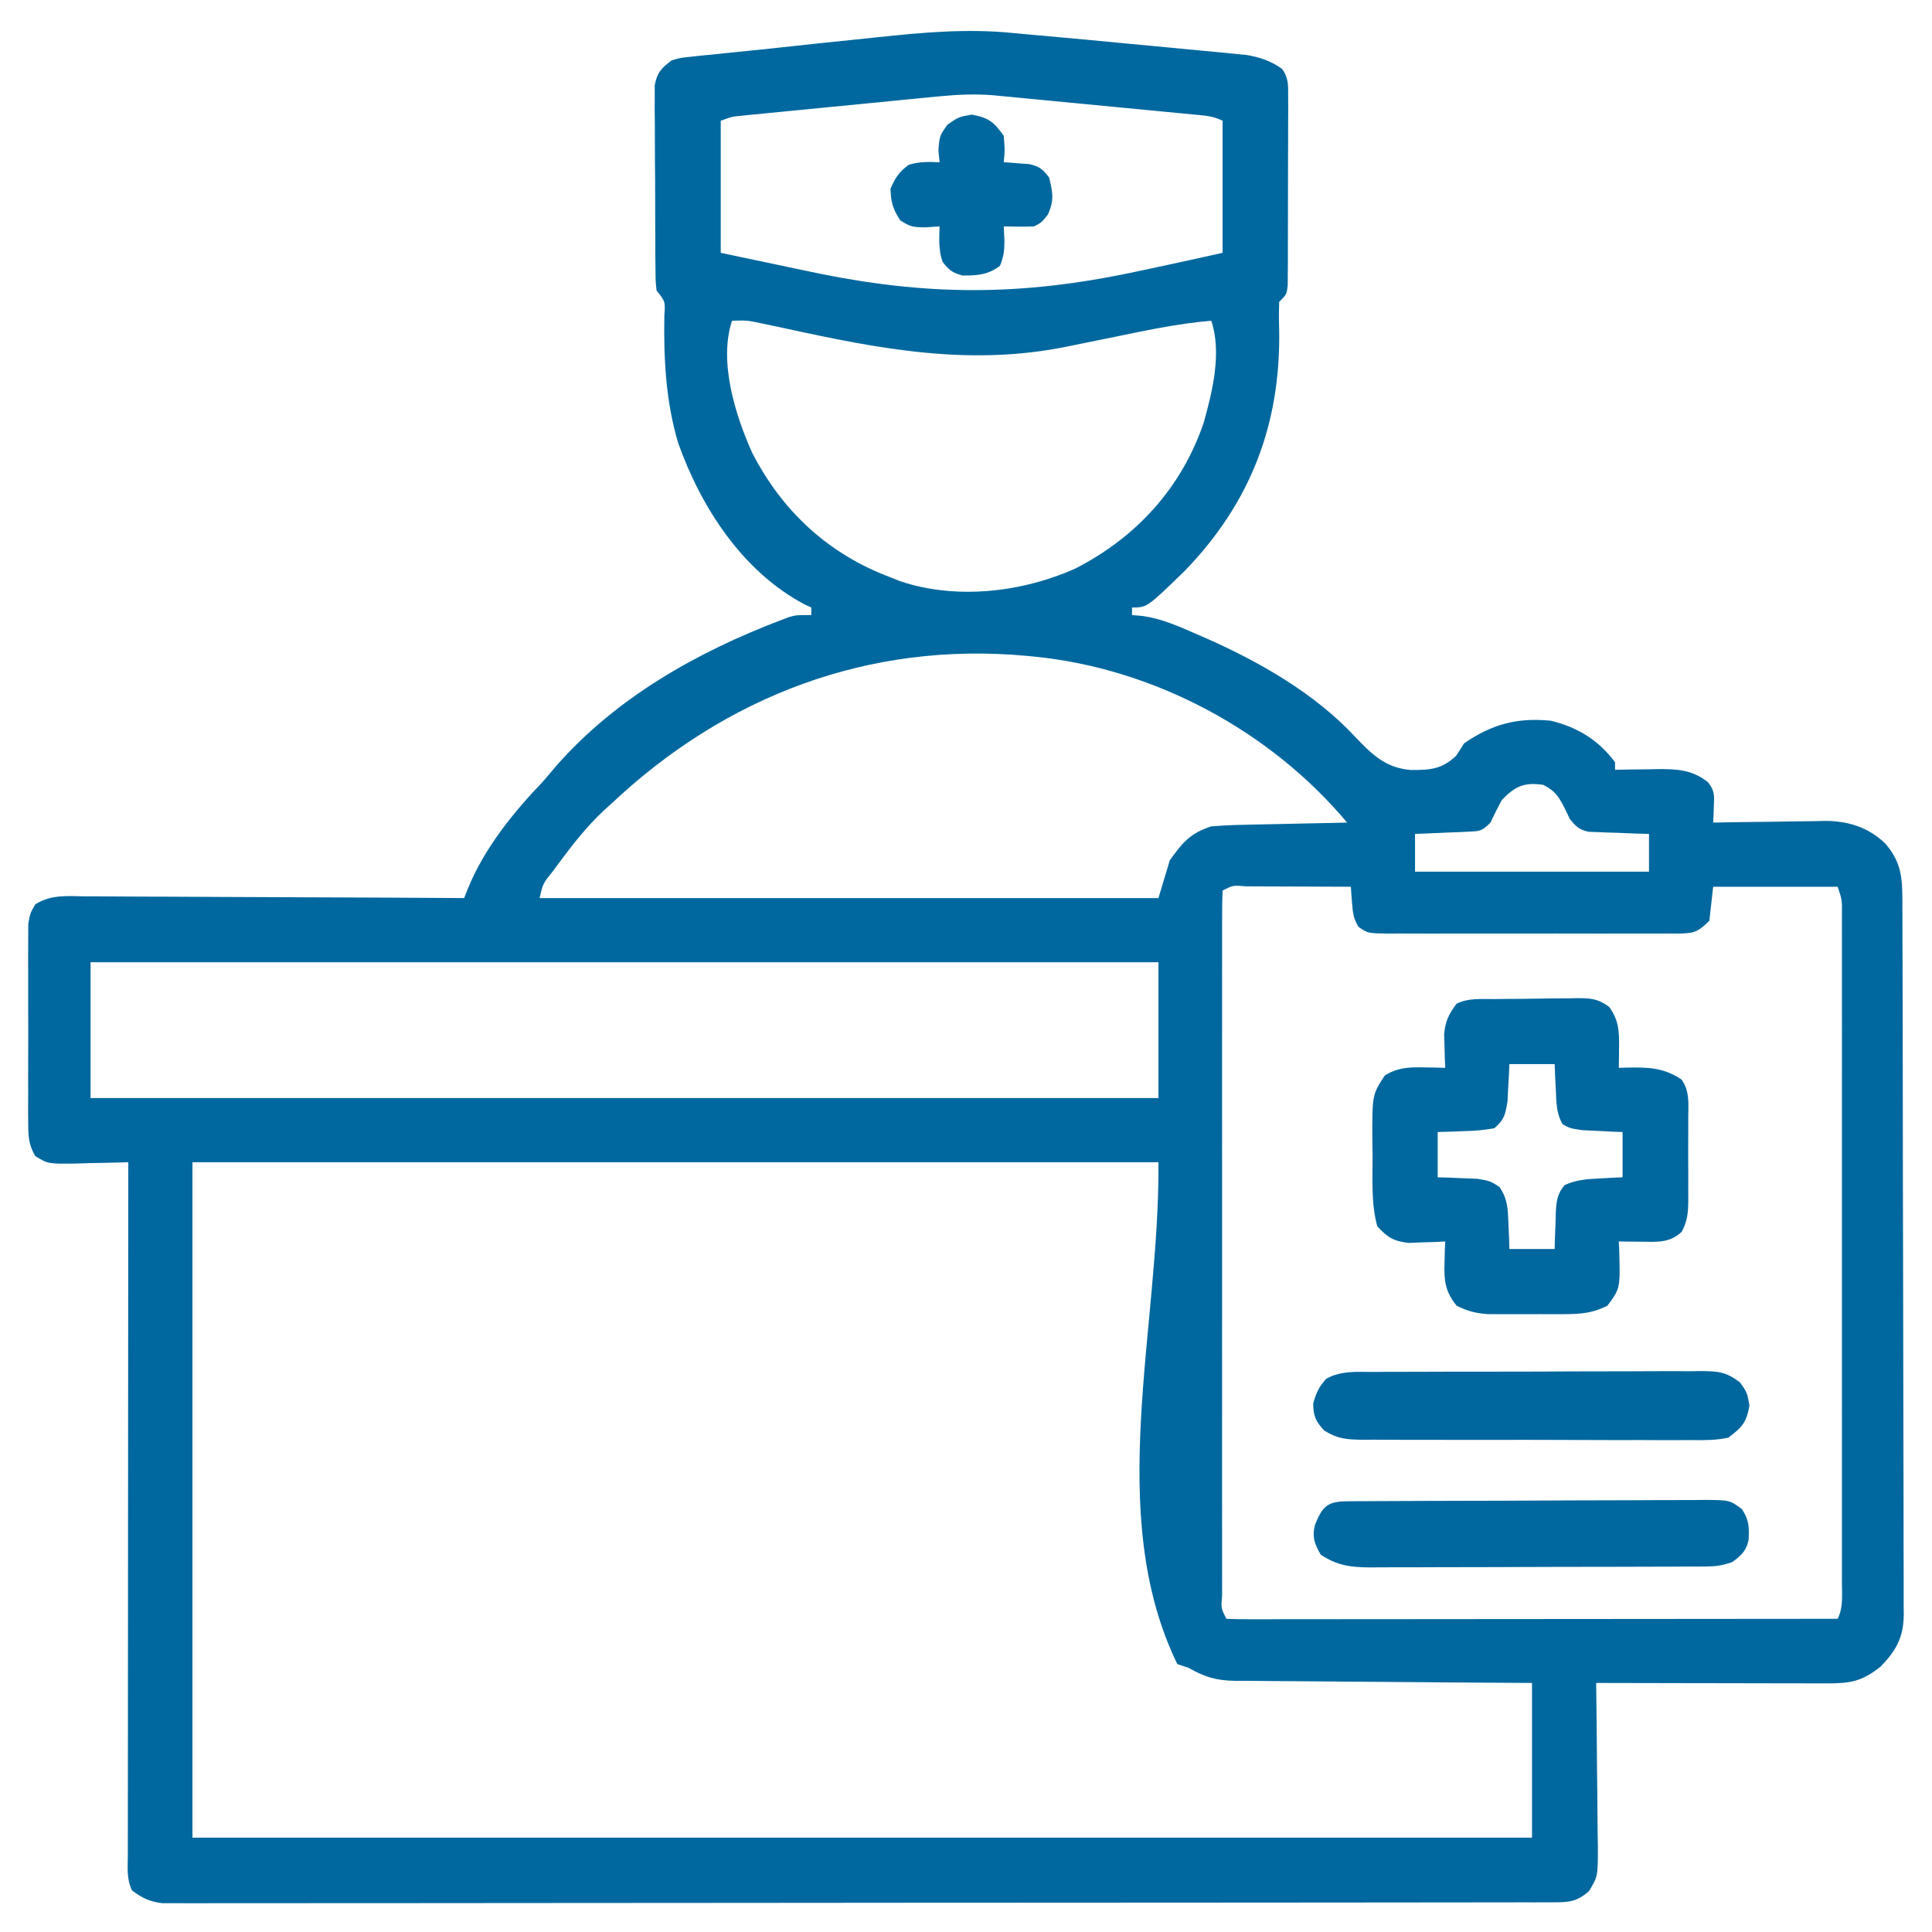
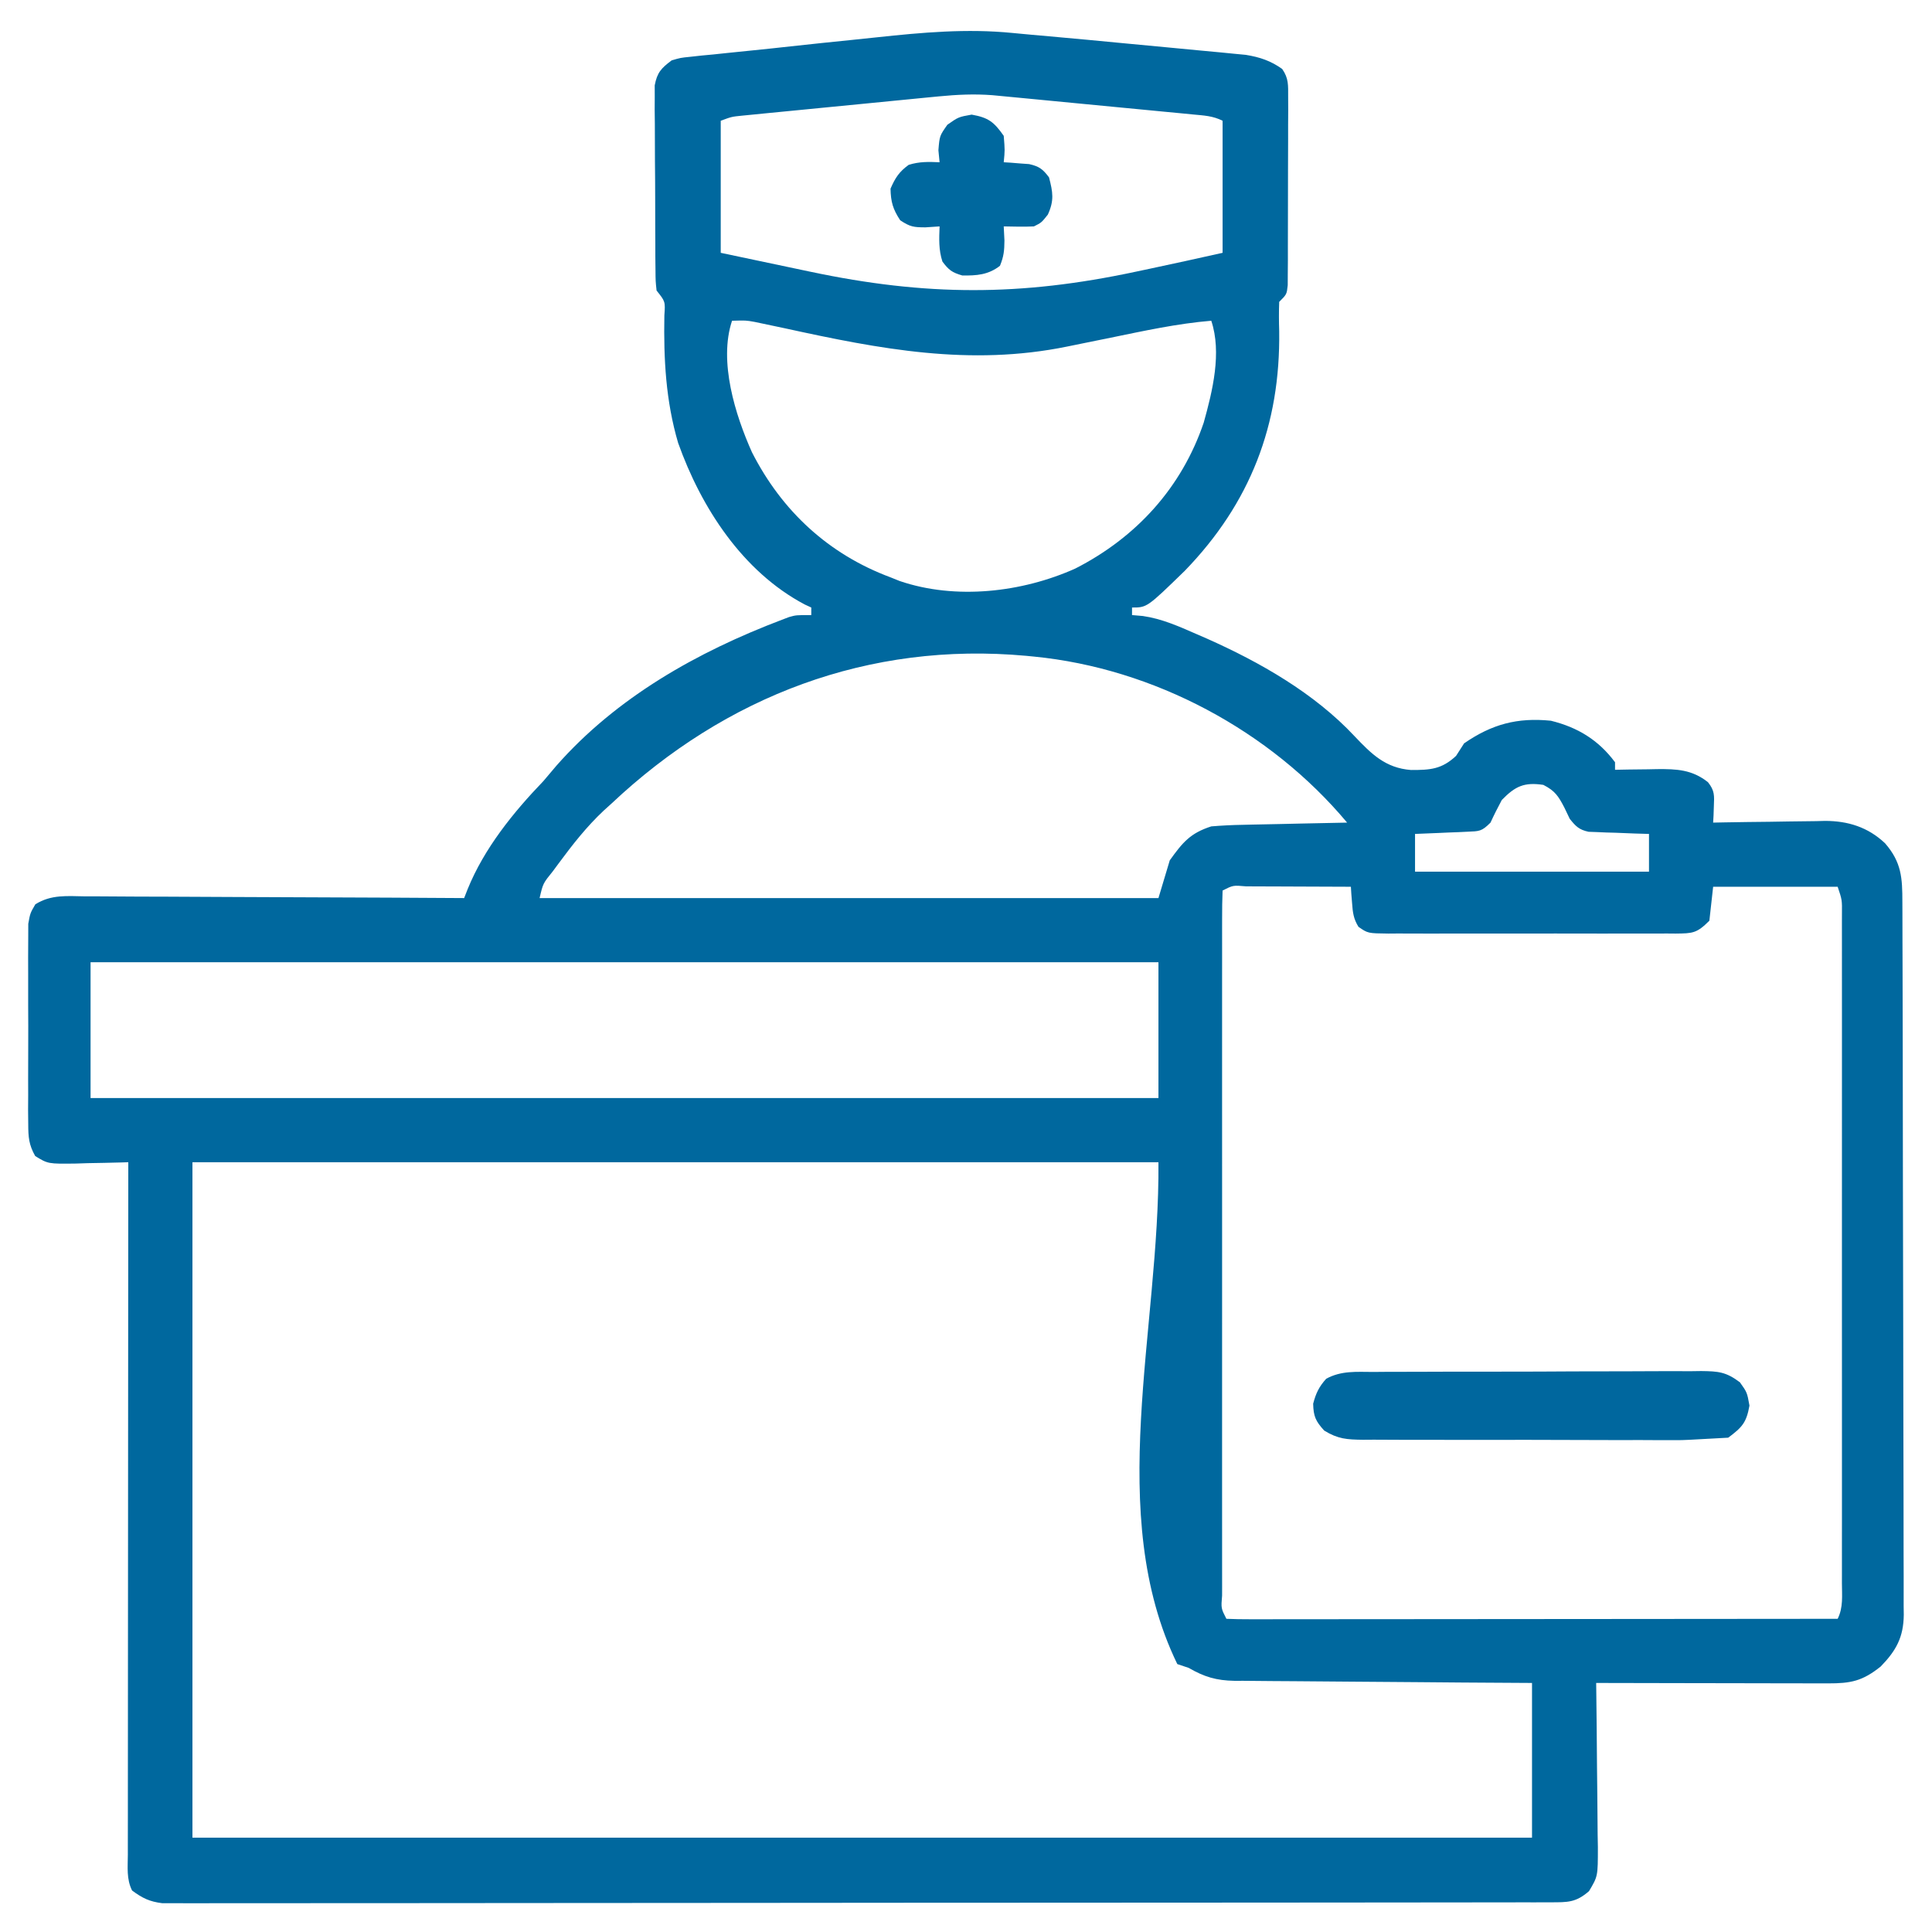
<svg xmlns="http://www.w3.org/2000/svg" version="1.1" width="512" height="512">
  <path d="M0 0 C3.223 0.318 6.448 0.599 9.674 0.882 C16.497 1.488 23.315 2.131 30.134 2.789 C33.707 3.134 37.281 3.468 40.855 3.801 C43.634 4.061 46.411 4.327 49.189 4.596 C51.143 4.784 53.098 4.964 55.053 5.144 C56.832 5.319 56.832 5.319 58.647 5.498 C59.686 5.597 60.725 5.696 61.796 5.799 C65.483 6.398 68.373 7.361 71.426 9.533 C73.166 12.015 73.011 13.879 73.009 16.893 C73.015 18.048 73.021 19.202 73.028 20.392 C73.014 22.262 73.014 22.262 73 24.17 C73 25.449 73.001 26.727 73.001 28.044 C72.999 30.749 72.991 33.452 72.973 36.157 C72.95 39.626 72.949 43.095 72.956 46.564 C72.96 49.871 72.948 53.177 72.937 56.483 C72.938 57.732 72.939 58.981 72.94 60.267 C72.93 61.419 72.921 62.57 72.911 63.756 C72.907 64.773 72.902 65.79 72.897 66.838 C72.636 69.26 72.636 69.26 70.636 71.26 C70.541 73.874 70.552 76.402 70.636 79.01 C70.98 103.877 62.958 124.611 45.636 142.51 C35.609 152.26 35.609 152.26 31.636 152.26 C31.636 152.92 31.636 153.58 31.636 154.26 C32.585 154.343 33.534 154.425 34.511 154.51 C39.548 155.238 43.999 157.235 48.636 159.26 C49.562 159.662 50.488 160.065 51.441 160.479 C65.537 166.745 79.944 174.961 90.586 186.338 C95.063 191.059 98.787 194.797 105.564 195.317 C110.69 195.331 113.717 195.12 117.511 191.573 C118.213 190.479 118.914 189.386 119.636 188.26 C126.997 183.174 133.742 181.367 142.636 182.26 C149.726 184.009 155.245 187.357 159.636 193.26 C159.636 193.92 159.636 194.58 159.636 195.26 C160.878 195.237 162.119 195.214 163.398 195.19 C165.04 195.171 166.682 195.153 168.324 195.135 C169.141 195.118 169.957 195.102 170.799 195.084 C175.978 195.042 180.036 195.204 184.256 198.541 C186.065 200.794 185.948 202.098 185.824 204.948 C185.797 205.756 185.77 206.564 185.742 207.397 C185.69 208.319 185.69 208.319 185.636 209.26 C186.685 209.239 187.734 209.218 188.814 209.197 C192.735 209.124 196.656 209.078 200.578 209.04 C202.269 209.02 203.961 208.993 205.652 208.958 C208.095 208.909 210.537 208.887 212.98 208.869 C213.726 208.849 214.473 208.828 215.241 208.807 C221.371 208.804 226.675 210.458 231.204 214.743 C235.563 219.769 235.785 223.915 235.784 230.287 C235.787 231.114 235.791 231.942 235.795 232.794 C235.806 235.576 235.81 238.358 235.813 241.14 C235.82 243.131 235.826 245.122 235.833 247.112 C235.851 252.528 235.861 257.943 235.87 263.358 C235.875 266.74 235.881 270.122 235.887 273.504 C235.906 284.081 235.92 294.659 235.929 305.236 C235.938 317.453 235.965 329.67 236.005 341.888 C236.035 351.326 236.05 360.765 236.053 370.204 C236.056 375.844 236.065 381.483 236.09 387.123 C236.113 392.427 236.117 397.732 236.107 403.037 C236.107 404.984 236.113 406.931 236.127 408.878 C236.144 411.536 236.137 414.194 236.124 416.852 C236.141 418.008 236.141 418.008 236.157 419.186 C236.086 425.164 234.144 428.679 230.039 432.905 C225.19 436.77 222.163 437.385 216.054 437.374 C215.39 437.374 214.726 437.374 214.043 437.374 C211.851 437.373 209.66 437.366 207.469 437.358 C205.948 437.356 204.428 437.354 202.908 437.353 C198.908 437.35 194.908 437.34 190.908 437.329 C186.826 437.319 182.744 437.314 178.662 437.309 C170.653 437.298 162.645 437.281 154.636 437.26 C154.645 437.9 154.654 438.541 154.663 439.201 C154.752 445.868 154.812 452.535 154.856 459.202 C154.876 461.69 154.904 464.178 154.938 466.666 C154.987 470.243 155.009 473.819 155.027 477.397 C155.048 478.508 155.068 479.62 155.09 480.765 C155.092 488.498 155.092 488.498 152.737 492.439 C149.229 495.48 147.101 495.386 142.517 495.391 C141.202 495.395 139.888 495.399 138.534 495.403 C137.062 495.402 135.59 495.401 134.117 495.401 C132.564 495.403 131.011 495.406 129.458 495.41 C125.173 495.418 120.889 495.419 116.605 495.42 C111.991 495.422 107.376 495.43 102.762 495.436 C92.665 495.45 82.568 495.456 72.471 495.46 C66.17 495.463 59.87 495.467 53.569 495.472 C36.135 495.484 18.701 495.494 1.267 495.498 C0.151 495.498 -0.966 495.498 -2.116 495.498 C-3.795 495.499 -3.795 495.499 -5.507 495.499 C-7.776 495.499 -10.044 495.5 -12.312 495.5 C-13.999 495.501 -13.999 495.501 -15.721 495.501 C-33.956 495.505 -52.191 495.522 -70.427 495.546 C-89.134 495.569 -107.842 495.582 -126.549 495.583 C-137.058 495.584 -147.568 495.59 -158.077 495.608 C-167.025 495.623 -175.973 495.628 -184.921 495.62 C-189.489 495.616 -194.056 495.617 -198.624 495.631 C-202.803 495.644 -206.982 495.643 -211.161 495.631 C-212.675 495.629 -214.189 495.632 -215.703 495.64 C-217.758 495.651 -219.812 495.644 -221.866 495.632 C-223.58 495.633 -223.58 495.633 -225.327 495.634 C-228.737 495.214 -230.622 494.296 -233.364 492.26 C-234.879 489.23 -234.497 486.092 -234.484 482.768 C-234.485 481.987 -234.485 481.205 -234.486 480.4 C-234.488 477.766 -234.483 475.133 -234.477 472.5 C-234.477 470.618 -234.477 468.736 -234.477 466.854 C-234.478 461.732 -234.472 456.61 -234.465 451.489 C-234.459 446.141 -234.458 440.793 -234.457 435.445 C-234.454 425.313 -234.446 415.18 -234.436 405.048 C-234.424 393.515 -234.419 381.982 -234.414 370.449 C-234.403 346.719 -234.386 322.99 -234.364 299.26 C-235.009 299.281 -235.655 299.302 -236.32 299.324 C-239.251 299.407 -242.182 299.459 -245.114 299.51 C-246.129 299.544 -247.145 299.577 -248.192 299.612 C-255.63 299.71 -255.63 299.71 -259.034 297.625 C-260.722 294.623 -260.871 292.621 -260.881 289.178 C-260.894 287.95 -260.906 286.722 -260.919 285.457 C-260.912 284.12 -260.904 282.784 -260.895 281.448 C-260.897 280.073 -260.901 278.698 -260.906 277.323 C-260.912 274.445 -260.904 271.567 -260.885 268.689 C-260.862 265.003 -260.875 261.318 -260.899 257.633 C-260.914 254.795 -260.909 251.957 -260.899 249.119 C-260.896 247.76 -260.899 246.402 -260.909 245.043 C-260.919 243.143 -260.901 241.242 -260.881 239.342 C-260.878 238.262 -260.875 237.181 -260.871 236.068 C-260.364 233.26 -260.364 233.26 -258.996 230.908 C-254.78 228.269 -250.594 228.737 -245.72 228.806 C-244.637 228.805 -243.554 228.805 -242.437 228.804 C-238.855 228.807 -235.274 228.838 -231.692 228.869 C-229.209 228.877 -226.726 228.883 -224.243 228.887 C-218.374 228.9 -212.506 228.932 -206.638 228.972 C-199.3 229.021 -191.963 229.043 -184.625 229.065 C-171.538 229.108 -158.451 229.175 -145.364 229.26 C-145.054 228.474 -144.745 227.688 -144.426 226.877 C-140.041 216.076 -132.355 206.567 -124.364 198.26 C-123.211 196.911 -122.065 195.557 -120.926 194.198 C-104.931 176.027 -83.529 164.003 -61.164 155.51 C-60.527 155.268 -59.889 155.025 -59.232 154.776 C-57.364 154.26 -57.364 154.26 -53.364 154.26 C-53.364 153.6 -53.364 152.94 -53.364 152.26 C-54.22 151.864 -54.22 151.864 -55.094 151.459 C-71.585 142.746 -82.561 125.753 -88.656 108.627 C-91.928 97.501 -92.507 86.439 -92.301 74.885 C-92.039 71.162 -92.039 71.162 -94.364 68.26 C-94.631 65.762 -94.631 65.762 -94.654 62.751 C-94.667 61.623 -94.68 60.494 -94.693 59.332 C-94.695 58.113 -94.697 56.895 -94.699 55.639 C-94.709 53.762 -94.709 53.762 -94.72 51.847 C-94.73 49.198 -94.735 46.549 -94.734 43.9 C-94.734 40.51 -94.761 37.119 -94.796 33.729 C-94.823 30.491 -94.822 27.252 -94.824 24.014 C-94.839 22.797 -94.853 21.58 -94.868 20.327 C-94.862 19.196 -94.856 18.064 -94.849 16.899 C-94.852 15.904 -94.855 14.91 -94.858 13.885 C-94.215 10.472 -93.122 9.326 -90.364 7.26 C-88.027 6.574 -88.027 6.574 -85.418 6.31 C-84.437 6.202 -83.456 6.093 -82.446 5.982 C-80.858 5.833 -80.858 5.833 -79.239 5.682 C-78.131 5.565 -77.024 5.447 -75.883 5.326 C-73.548 5.08 -71.211 4.842 -68.874 4.61 C-65.517 4.275 -62.163 3.915 -58.809 3.543 C-53.416 2.949 -48.02 2.388 -42.622 1.843 C-40.435 1.619 -38.248 1.39 -36.062 1.156 C-23.926 -0.144 -12.177 -1.211 0 0 Z M-19.483 16.795 C-21.3 16.97 -21.3 16.97 -23.153 17.149 C-25.102 17.341 -25.102 17.341 -27.09 17.537 C-28.443 17.67 -29.797 17.802 -31.15 17.934 C-33.979 18.21 -36.809 18.489 -39.638 18.769 C-43.264 19.127 -46.89 19.48 -50.516 19.831 C-53.308 20.102 -56.099 20.377 -58.89 20.652 C-60.877 20.847 -62.864 21.04 -64.851 21.232 C-66.056 21.352 -67.261 21.472 -68.503 21.596 C-70.096 21.752 -70.096 21.752 -71.721 21.912 C-74.465 22.188 -74.465 22.188 -77.364 23.26 C-77.364 34.81 -77.364 46.36 -77.364 58.26 C-71.46 59.508 -65.556 60.753 -59.651 61.995 C-57.647 62.417 -55.644 62.84 -53.64 63.264 C-22.984 69.747 2.078 69.798 32.636 63.26 C33.848 63.004 35.06 62.749 36.308 62.485 C42.762 61.12 49.198 59.7 55.636 58.26 C55.636 46.71 55.636 35.16 55.636 23.26 C53.008 21.946 50.728 21.879 47.797 21.596 C46.572 21.476 45.347 21.356 44.085 21.232 C42.742 21.104 41.398 20.977 40.054 20.85 C38.679 20.717 37.304 20.584 35.929 20.451 C33.043 20.172 30.157 19.895 27.271 19.621 C23.579 19.27 19.887 18.914 16.195 18.555 C13.353 18.28 10.511 18.007 7.668 17.734 C6.307 17.604 4.947 17.472 3.586 17.341 C1.679 17.156 -0.229 16.976 -2.136 16.795 C-3.763 16.64 -3.763 16.64 -5.422 16.481 C-10.188 16.123 -14.729 16.332 -19.483 16.795 Z M-74.364 76.26 C-77.966 87.068 -73.501 101.249 -69.082 111.123 C-61.151 126.699 -48.775 138.151 -32.364 144.26 C-31.573 144.578 -30.783 144.897 -29.969 145.225 C-15.099 150.306 2.502 148.251 16.582 141.94 C32.771 133.688 44.794 120.491 50.636 103.26 C52.979 94.858 55.462 84.737 52.636 76.26 C43.607 77.008 34.809 78.944 25.949 80.76 C23.575 81.243 21.201 81.726 18.826 82.207 C17.358 82.505 15.889 82.804 14.422 83.105 C-11.35 88.359 -35.147 83.783 -60.364 78.26 C-62.298 77.845 -64.234 77.435 -66.172 77.034 C-66.901 76.881 -67.63 76.728 -68.381 76.57 C-70.688 76.157 -70.688 76.157 -74.364 76.26 Z M-106.364 204.26 C-107.027 204.859 -107.691 205.459 -108.375 206.076 C-112.933 210.357 -116.659 215.12 -120.364 220.135 C-121.104 221.136 -121.104 221.136 -121.859 222.157 C-124.466 225.381 -124.466 225.381 -125.364 229.26 C-71.244 229.26 -17.124 229.26 38.636 229.26 C39.626 225.96 40.616 222.66 41.636 219.26 C45.058 214.5 47.048 212.061 52.636 210.26 C55.453 210.028 58.181 209.889 61 209.846 C61.792 209.827 62.584 209.807 63.4 209.787 C65.916 209.728 68.432 209.681 70.949 209.635 C72.661 209.597 74.372 209.558 76.084 209.518 C80.268 209.422 84.452 209.338 88.636 209.26 C68.268 184.901 37.406 168.37 5.636 165.26 C4.969 165.194 4.301 165.129 3.614 165.061 C-38.099 161.241 -76.017 175.671 -106.364 204.26 Z M129.636 203.26 C128.574 205.228 127.565 207.226 126.636 209.26 C124.283 211.614 123.707 211.539 120.504 211.674 C119.295 211.732 119.295 211.732 118.062 211.791 C116.8 211.838 116.8 211.838 115.511 211.885 C114.237 211.943 114.237 211.943 112.937 212.002 C110.837 212.097 108.737 212.179 106.636 212.26 C106.636 215.56 106.636 218.86 106.636 222.26 C127.096 222.26 147.556 222.26 168.636 222.26 C168.636 218.96 168.636 215.66 168.636 212.26 C167.372 212.223 166.107 212.185 164.804 212.147 C163.144 212.081 161.484 212.015 159.824 211.948 C158.991 211.925 158.157 211.902 157.299 211.879 C156.095 211.826 156.095 211.826 154.867 211.772 C153.759 211.733 153.759 211.733 152.629 211.692 C150.104 211.145 149.236 210.258 147.636 208.26 C147.162 207.27 146.688 206.28 146.199 205.26 C144.588 202.167 143.71 200.841 140.636 199.26 C135.552 198.503 133.188 199.612 129.636 203.26 Z M55.636 227.26 C55.537 229.737 55.502 232.185 55.509 234.663 C55.508 235.447 55.506 236.231 55.505 237.039 C55.501 239.687 55.504 242.335 55.507 244.983 C55.506 246.873 55.504 248.763 55.502 250.653 C55.497 255.802 55.499 260.95 55.502 266.099 C55.505 271.474 55.502 276.85 55.501 282.225 C55.499 291.254 55.501 300.283 55.506 309.312 C55.512 319.767 55.51 330.221 55.504 340.676 C55.5 349.635 55.499 358.594 55.502 367.552 C55.503 372.911 55.503 378.269 55.5 383.627 C55.497 388.664 55.499 393.7 55.505 398.736 C55.506 400.59 55.506 402.444 55.504 404.298 C55.501 406.818 55.504 409.338 55.509 411.857 C55.507 412.601 55.505 413.344 55.503 414.11 C55.219 417.471 55.219 417.471 56.636 420.26 C58.725 420.357 60.816 420.382 62.907 420.38 C63.569 420.381 64.232 420.382 64.914 420.383 C67.15 420.385 69.385 420.379 71.621 420.374 C73.217 420.373 74.813 420.373 76.41 420.374 C80.757 420.374 85.103 420.368 89.45 420.361 C93.988 420.355 98.526 420.355 103.064 420.353 C111.663 420.35 120.262 420.342 128.86 420.332 C138.647 420.321 148.435 420.315 158.222 420.31 C178.36 420.3 198.498 420.282 218.636 420.26 C220.145 417.243 219.774 414.129 219.763 410.82 C219.765 410.044 219.767 409.268 219.768 408.468 C219.772 405.853 219.769 403.238 219.766 400.623 C219.767 398.754 219.769 396.885 219.771 395.017 C219.776 389.93 219.774 384.843 219.771 379.757 C219.768 374.443 219.771 369.13 219.772 363.816 C219.774 354.891 219.772 345.967 219.767 337.042 C219.761 326.712 219.763 316.382 219.769 306.051 C219.773 297.195 219.774 288.339 219.771 279.483 C219.77 274.188 219.769 268.893 219.773 263.598 C219.776 258.62 219.774 253.643 219.768 248.666 C219.767 246.835 219.767 245.004 219.769 243.173 C219.772 240.682 219.768 238.191 219.763 235.7 C219.766 234.968 219.768 234.236 219.77 233.482 C219.812 229.746 219.812 229.746 218.636 226.26 C207.746 226.26 196.856 226.26 185.636 226.26 C185.306 229.23 184.976 232.2 184.636 235.26 C181.293 238.603 180.234 238.615 175.712 238.667 C174.905 238.661 174.097 238.655 173.265 238.648 C171.984 238.656 171.984 238.656 170.678 238.664 C167.851 238.677 165.025 238.669 162.199 238.659 C160.237 238.661 158.276 238.663 156.314 238.667 C152.202 238.672 148.09 238.665 143.977 238.651 C138.701 238.634 133.425 238.644 128.149 238.662 C124.098 238.673 120.047 238.669 115.996 238.662 C114.051 238.66 112.105 238.662 110.159 238.669 C107.442 238.677 104.725 238.665 102.008 238.648 C101.2 238.654 100.393 238.66 99.561 238.667 C94.133 238.605 94.133 238.605 91.645 236.877 C90.319 234.752 90.129 233.061 89.949 230.573 C89.85 229.36 89.85 229.36 89.75 228.123 C89.694 227.201 89.694 227.201 89.636 226.26 C84.955 226.235 80.274 226.217 75.592 226.205 C73.999 226.2 72.405 226.193 70.811 226.185 C68.525 226.173 66.239 226.167 63.953 226.162 C63.236 226.157 62.52 226.152 61.781 226.147 C58.424 225.848 58.424 225.848 55.636 227.26 Z M-244.364 246.26 C-244.364 258.14 -244.364 270.02 -244.364 282.26 C-150.974 282.26 -57.584 282.26 38.636 282.26 C38.636 270.38 38.636 258.5 38.636 246.26 C-54.754 246.26 -148.144 246.26 -244.364 246.26 Z M-217.364 299.26 C-217.364 358.33 -217.364 417.4 -217.364 478.26 C-100.214 478.26 16.936 478.26 137.636 478.26 C137.636 464.73 137.636 451.2 137.636 437.26 C128.537 437.204 128.537 437.204 119.254 437.147 C115.407 437.117 111.561 437.085 107.715 437.051 C101.611 436.997 95.508 436.946 89.405 436.914 C84.484 436.888 79.562 436.847 74.641 436.797 C72.765 436.78 70.889 436.769 69.013 436.762 C66.381 436.753 63.751 436.725 61.12 436.692 C60.347 436.694 59.574 436.695 58.777 436.697 C53.968 436.613 50.782 435.656 46.636 433.26 C45.646 432.93 44.656 432.6 43.636 432.26 C24.253 392.354 39 343.623 38.636 299.26 C-45.844 299.26 -130.324 299.26 -217.364 299.26 Z " fill="#00689E" transform="translate(268.364,8.74)" />
-   <path d="M0 0 C0.787 -0.008 1.573 -0.016 2.384 -0.024 C4.05 -0.038 5.716 -0.049 7.382 -0.057 C9.929 -0.074 12.474 -0.118 15.02 -0.162 C16.638 -0.172 18.257 -0.181 19.875 -0.188 C20.636 -0.205 21.396 -0.223 22.18 -0.241 C25.689 -0.226 27.675 -0.058 30.52 2.077 C33.114 5.693 33.184 8.604 33.133 12.926 C33.124 13.92 33.115 14.914 33.105 15.938 C33.094 16.697 33.082 17.456 33.07 18.238 C34.066 18.203 34.066 18.203 35.082 18.168 C40.708 18.053 44.879 18.105 49.674 21.311 C51.879 24.355 51.498 27.646 51.469 31.266 C51.472 32.051 51.474 32.836 51.477 33.645 C51.479 35.306 51.474 36.966 51.461 38.626 C51.445 41.163 51.461 43.699 51.48 46.236 C51.478 47.85 51.475 49.464 51.469 51.078 C51.475 51.836 51.481 52.593 51.487 53.373 C51.445 56.559 51.275 58.864 49.733 61.686 C46.489 64.715 43.091 64.346 38.883 64.301 C37.796 64.292 36.709 64.283 35.59 64.273 C34.343 64.256 34.343 64.256 33.07 64.238 C33.123 65.325 33.123 65.325 33.176 66.434 C33.463 76.676 33.463 76.676 30.07 81.238 C26.08 83.314 22.651 83.496 18.195 83.504 C16.88 83.506 15.566 83.509 14.211 83.512 C13.531 83.508 12.851 83.503 12.15 83.499 C10.077 83.488 8.004 83.499 5.93 83.512 C4.615 83.509 3.3 83.507 1.945 83.504 C0.147 83.501 0.147 83.501 -1.688 83.497 C-4.895 83.241 -7.081 82.704 -9.93 81.238 C-12.946 77.503 -13.273 74.646 -13.117 69.926 C-13.09 68.857 -13.063 67.789 -13.035 66.688 C-13 65.879 -12.966 65.071 -12.93 64.238 C-13.81 64.285 -14.691 64.331 -15.598 64.379 C-16.759 64.415 -17.921 64.451 -19.117 64.488 C-20.84 64.558 -20.84 64.558 -22.598 64.629 C-26.63 64.156 -28.181 63.193 -30.93 60.238 C-32.619 54.128 -32.154 47.648 -32.18 41.363 C-32.2 40.109 -32.221 38.855 -32.242 37.562 C-32.294 25.372 -32.294 25.372 -28.93 20.238 C-25.39 18.061 -22.209 18.015 -18.117 18.113 C-16.653 18.14 -16.653 18.14 -15.16 18.168 C-14.424 18.191 -13.688 18.214 -12.93 18.238 C-12.982 17.026 -12.982 17.026 -13.035 15.789 C-13.062 14.72 -13.089 13.652 -13.117 12.551 C-13.169 10.967 -13.169 10.967 -13.223 9.352 C-12.893 5.848 -12.016 4.041 -9.93 1.238 C-6.796 -0.329 -3.442 0.033 0 0 Z M4.07 17.238 C4.033 18.13 3.996 19.022 3.957 19.941 C3.891 21.112 3.826 22.282 3.758 23.488 C3.7 24.648 3.642 25.809 3.582 27.004 C3.031 30.489 2.773 31.972 0.07 34.238 C-2.615 34.696 -4.926 34.933 -7.617 34.988 C-8.67 35.033 -8.67 35.033 -9.744 35.078 C-11.472 35.149 -13.201 35.196 -14.93 35.238 C-14.93 39.198 -14.93 43.158 -14.93 47.238 C-13.483 47.277 -13.483 47.277 -12.008 47.316 C-10.745 47.373 -9.481 47.43 -8.18 47.488 C-6.3 47.558 -6.3 47.558 -4.383 47.629 C-0.93 48.238 -0.93 48.238 1.477 49.832 C3.636 53.092 3.676 55.605 3.82 59.488 C3.877 60.752 3.934 62.015 3.992 63.316 C4.018 64.281 4.044 65.245 4.07 66.238 C8.03 66.238 11.99 66.238 16.07 66.238 C16.096 65.19 16.122 64.142 16.148 63.062 C16.205 61.684 16.262 60.305 16.32 58.926 C16.334 58.235 16.349 57.545 16.363 56.834 C16.513 53.736 16.669 51.717 18.695 49.301 C21.789 47.917 24.441 47.72 27.82 47.551 C29.576 47.452 29.576 47.452 31.367 47.352 C32.259 47.314 33.151 47.277 34.07 47.238 C34.07 43.278 34.07 39.318 34.07 35.238 C33.094 35.201 32.119 35.164 31.113 35.125 C29.841 35.059 28.569 34.994 27.258 34.926 C25.993 34.868 24.729 34.81 23.426 34.75 C20.07 34.238 20.07 34.238 18.164 33.145 C16.47 30.191 16.537 27.421 16.383 24.051 C16.317 22.778 16.251 21.506 16.184 20.195 C16.146 19.219 16.109 18.244 16.07 17.238 C12.11 17.238 8.15 17.238 4.07 17.238 Z " fill="#00679F" transform="translate(395.93,264.762)" />
-   <path d="M0 0 C1.007 -0.008 2.014 -0.017 3.051 -0.026 C6.382 -0.049 9.712 -0.05 13.043 -0.049 C15.357 -0.056 17.671 -0.064 19.985 -0.072 C24.837 -0.085 29.688 -0.087 34.539 -0.081 C40.758 -0.075 46.976 -0.106 53.195 -0.146 C57.974 -0.172 62.754 -0.175 67.533 -0.171 C69.826 -0.173 72.119 -0.183 74.412 -0.2 C77.617 -0.223 80.822 -0.213 84.027 -0.195 C84.976 -0.209 85.924 -0.222 86.901 -0.236 C91.43 -0.178 93.45 -0.052 97.167 2.74 C99.078 5.42 99.078 5.42 99.703 8.92 C98.892 13.462 97.758 14.655 94.078 17.42 C90.733 18.149 87.456 18.093 84.043 18.051 C83.036 18.058 82.029 18.065 80.991 18.073 C77.666 18.09 74.341 18.07 71.016 18.049 C68.703 18.05 66.391 18.052 64.078 18.056 C59.233 18.059 54.388 18.044 49.542 18.017 C43.331 17.983 37.121 17.989 30.91 18.008 C26.135 18.018 21.36 18.009 16.585 17.994 C14.295 17.989 12.005 17.989 9.715 17.996 C6.514 18.001 3.314 17.981 0.114 17.953 C-0.833 17.96 -1.78 17.966 -2.755 17.973 C-6.987 17.912 -9.315 17.792 -12.99 15.539 C-15.262 13.046 -15.84 11.782 -15.922 8.42 C-15.196 5.647 -14.376 3.924 -12.46 1.798 C-8.453 -0.377 -4.488 -0.014 0 0 Z " fill="#00679E" transform="translate(363.922,363.58)" />
-   <path d="M0 0 C0.889 -0.007 1.778 -0.014 2.694 -0.022 C4.16 -0.026 4.16 -0.026 5.656 -0.03 C6.684 -0.036 7.712 -0.043 8.771 -0.05 C12.182 -0.07 15.593 -0.081 19.004 -0.091 C20.748 -0.097 20.748 -0.097 22.528 -0.103 C28.679 -0.124 34.83 -0.139 40.981 -0.148 C47.346 -0.159 53.711 -0.193 60.075 -0.233 C64.96 -0.259 69.845 -0.268 74.729 -0.271 C77.076 -0.276 79.423 -0.288 81.77 -0.306 C85.05 -0.331 88.329 -0.33 91.609 -0.323 C92.583 -0.336 93.557 -0.348 94.56 -0.362 C101.137 -0.311 101.137 -0.311 104.364 2.052 C106.31 4.967 106.328 6.831 106.157 10.245 C105.548 13.178 104.151 14.441 101.762 16.147 C99.039 17.055 97.445 17.276 94.645 17.288 C93.39 17.296 93.39 17.296 92.109 17.305 C90.737 17.307 90.737 17.307 89.337 17.308 C88.371 17.313 87.405 17.318 86.409 17.323 C83.208 17.338 80.007 17.345 76.805 17.35 C74.582 17.356 72.358 17.362 70.135 17.368 C65.47 17.378 60.806 17.384 56.141 17.387 C50.165 17.393 44.19 17.417 38.215 17.445 C33.621 17.464 29.027 17.469 24.433 17.471 C22.23 17.474 20.027 17.482 17.825 17.495 C14.741 17.512 11.659 17.51 8.575 17.504 C7.667 17.513 6.758 17.522 5.822 17.532 C0.737 17.498 -2.867 17.049 -7.238 14.147 C-8.858 11.295 -9.578 9.478 -8.749 6.237 C-6.696 1.108 -5.305 0.029 0 0 Z " fill="#00689F" transform="translate(357.238,397.853)" />
+   <path d="M0 0 C1.007 -0.008 2.014 -0.017 3.051 -0.026 C6.382 -0.049 9.712 -0.05 13.043 -0.049 C15.357 -0.056 17.671 -0.064 19.985 -0.072 C24.837 -0.085 29.688 -0.087 34.539 -0.081 C40.758 -0.075 46.976 -0.106 53.195 -0.146 C57.974 -0.172 62.754 -0.175 67.533 -0.171 C69.826 -0.173 72.119 -0.183 74.412 -0.2 C77.617 -0.223 80.822 -0.213 84.027 -0.195 C84.976 -0.209 85.924 -0.222 86.901 -0.236 C91.43 -0.178 93.45 -0.052 97.167 2.74 C99.078 5.42 99.078 5.42 99.703 8.92 C98.892 13.462 97.758 14.655 94.078 17.42 C83.036 18.058 82.029 18.065 80.991 18.073 C77.666 18.09 74.341 18.07 71.016 18.049 C68.703 18.05 66.391 18.052 64.078 18.056 C59.233 18.059 54.388 18.044 49.542 18.017 C43.331 17.983 37.121 17.989 30.91 18.008 C26.135 18.018 21.36 18.009 16.585 17.994 C14.295 17.989 12.005 17.989 9.715 17.996 C6.514 18.001 3.314 17.981 0.114 17.953 C-0.833 17.96 -1.78 17.966 -2.755 17.973 C-6.987 17.912 -9.315 17.792 -12.99 15.539 C-15.262 13.046 -15.84 11.782 -15.922 8.42 C-15.196 5.647 -14.376 3.924 -12.46 1.798 C-8.453 -0.377 -4.488 -0.014 0 0 Z " fill="#00679E" transform="translate(363.922,363.58)" />
  <path d="M0 0 C4.459 0.796 5.908 1.933 8.5 5.625 C8.812 9.438 8.812 9.438 8.5 12.625 C9.115 12.662 9.73 12.7 10.363 12.738 C11.172 12.804 11.98 12.87 12.812 12.938 C13.613 12.996 14.414 13.054 15.238 13.113 C17.927 13.722 18.85 14.444 20.5 16.625 C21.527 20.588 21.906 22.736 20.188 26.5 C18.5 28.625 18.5 28.625 16.5 29.625 C13.828 29.759 11.177 29.668 8.5 29.625 C8.562 30.863 8.624 32.1 8.688 33.375 C8.664 36.029 8.52 37.576 7.5 40.062 C4.435 42.457 1.327 42.695 -2.5 42.625 C-5.197 41.844 -6.096 41.171 -7.75 38.938 C-8.771 35.79 -8.626 32.91 -8.5 29.625 C-9.738 29.707 -10.975 29.79 -12.25 29.875 C-15.337 29.864 -16.288 29.767 -18.938 28 C-20.872 25.059 -21.428 23.148 -21.5 19.625 C-20.265 16.766 -19.21 15.139 -16.688 13.312 C-13.893 12.434 -11.41 12.493 -8.5 12.625 C-8.603 11.573 -8.706 10.521 -8.812 9.438 C-8.5 5.625 -8.5 5.625 -6.438 2.688 C-3.5 0.625 -3.5 0.625 0 0 Z " fill="#00689E" transform="translate(257.5,30.375)" />
</svg>